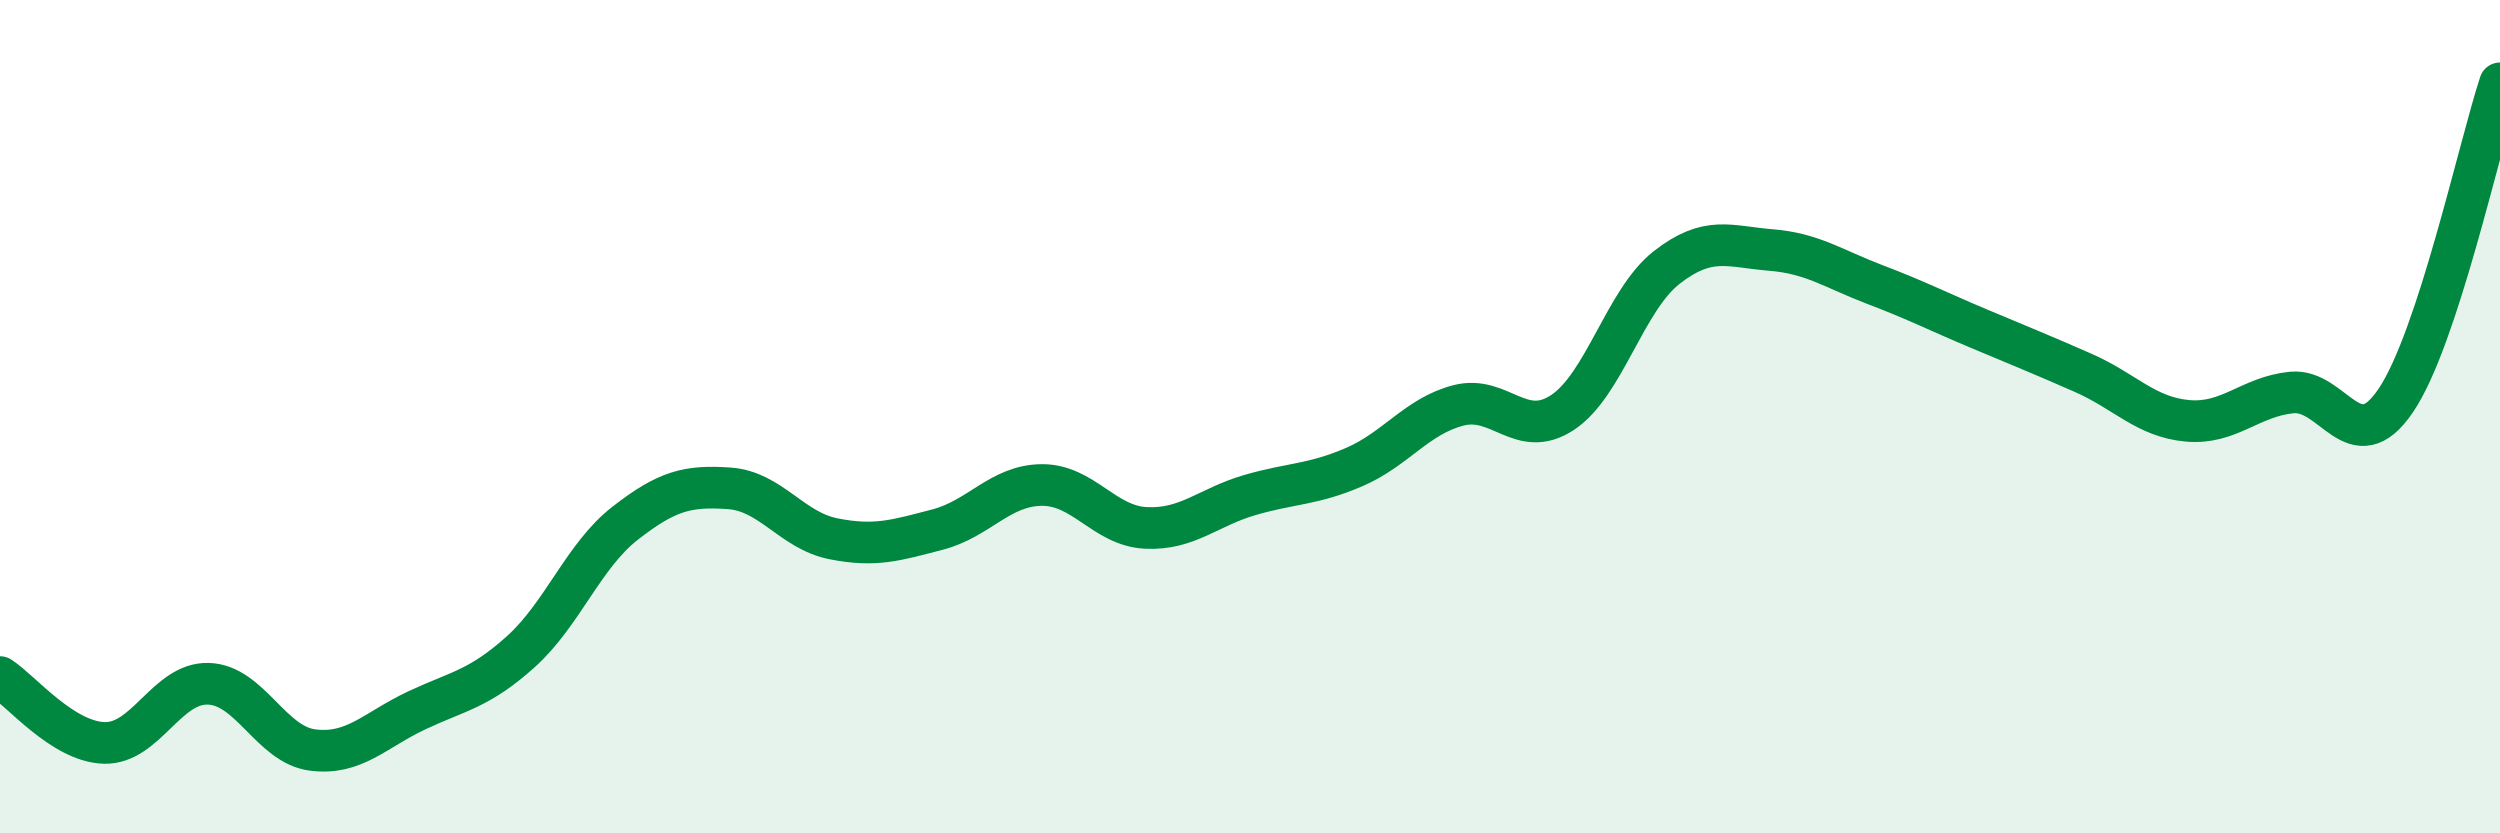
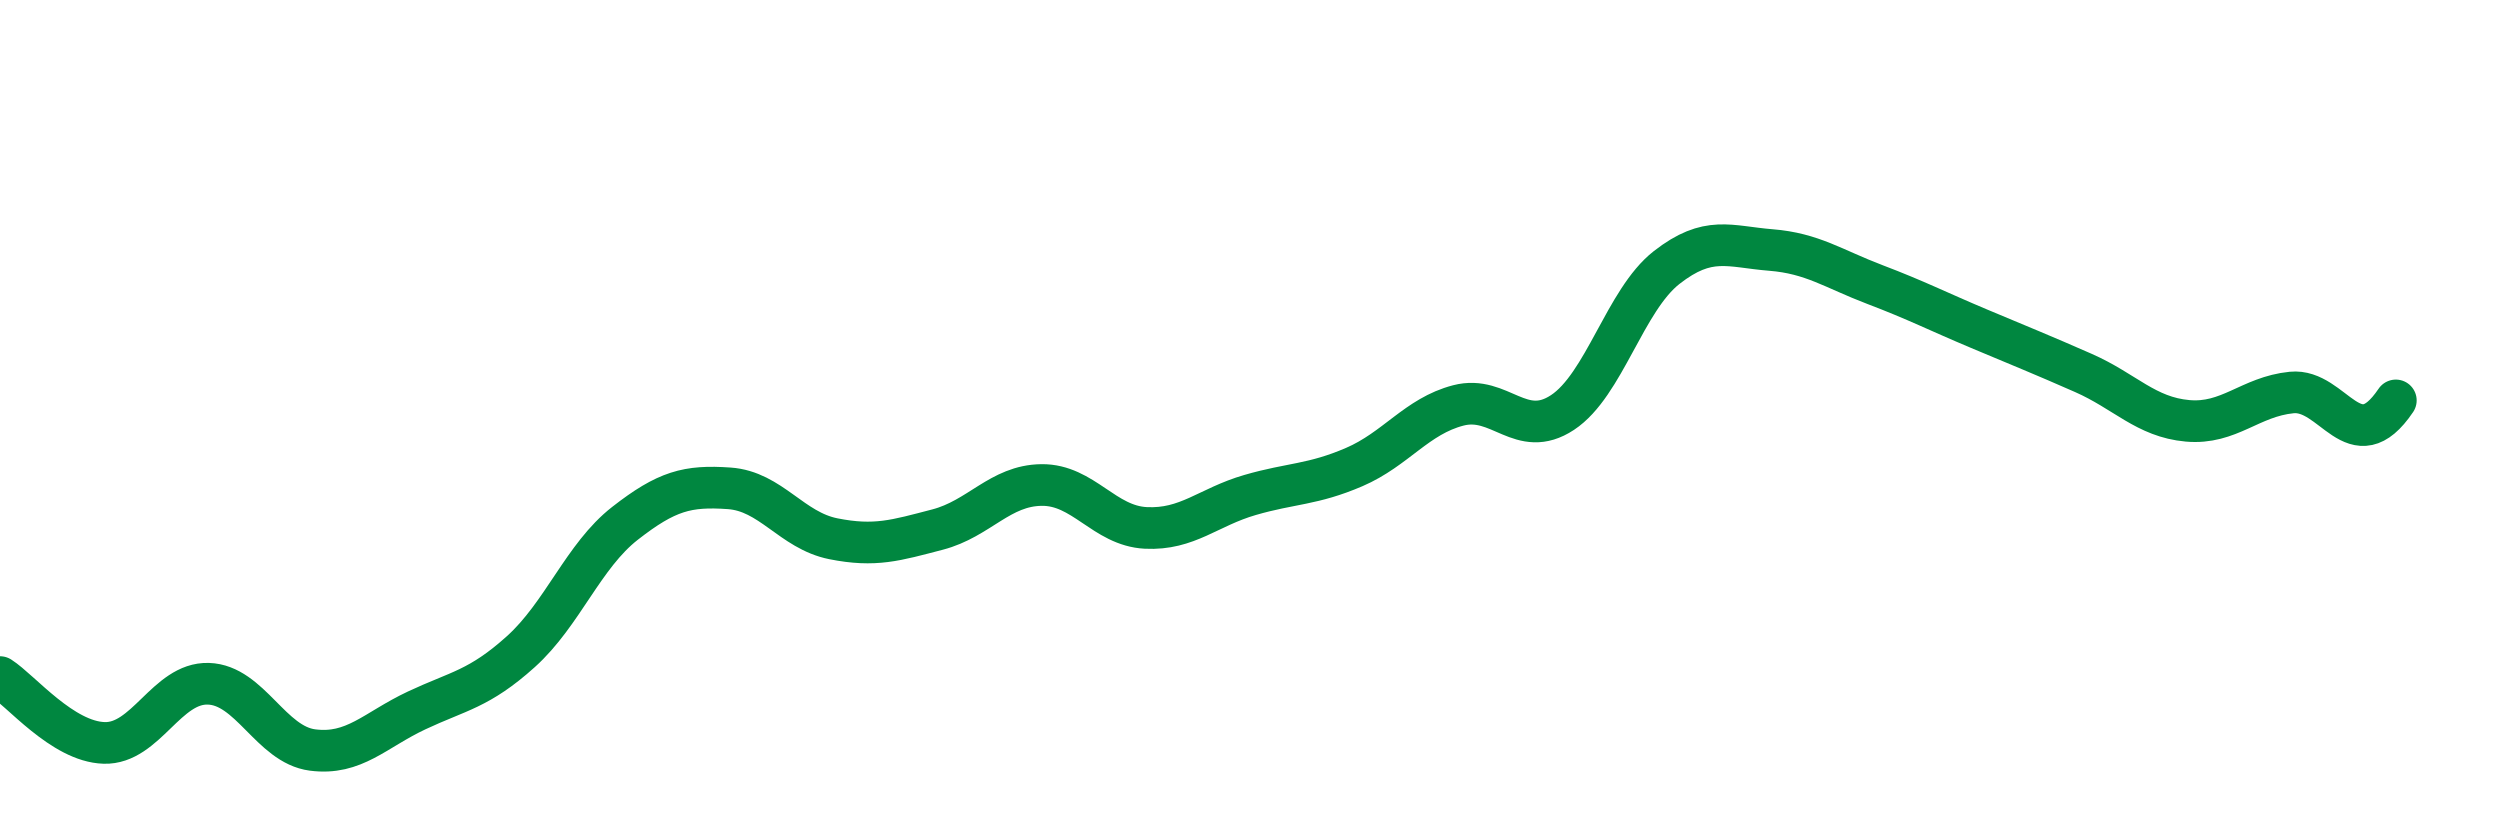
<svg xmlns="http://www.w3.org/2000/svg" width="60" height="20" viewBox="0 0 60 20">
-   <path d="M 0,16.25 C 0.5,16.57 1.5,17.8 2.5,17.83 C 3.5,17.86 4,16.38 5,16.41 C 6,16.44 6.5,17.87 7.5,18 C 8.5,18.13 9,17.52 10,17.05 C 11,16.58 11.5,16.54 12.5,15.64 C 13.5,14.74 14,13.34 15,12.56 C 16,11.78 16.5,11.65 17.5,11.72 C 18.5,11.79 19,12.73 20,12.93 C 21,13.13 21.5,12.97 22.5,12.71 C 23.5,12.45 24,11.65 25,11.64 C 26,11.63 26.5,12.62 27.5,12.67 C 28.5,12.72 29,12.17 30,11.88 C 31,11.59 31.5,11.64 32.5,11.21 C 33.5,10.78 34,9.99 35,9.73 C 36,9.47 36.5,10.56 37.5,9.9 C 38.5,9.24 39,7.2 40,6.42 C 41,5.64 41.5,5.92 42.5,6 C 43.5,6.08 44,6.45 45,6.83 C 46,7.21 46.5,7.47 47.5,7.89 C 48.5,8.31 49,8.51 50,8.95 C 51,9.39 51.5,10.01 52.5,10.1 C 53.5,10.19 54,9.52 55,9.42 C 56,9.32 56.5,11.09 57.5,9.61 C 58.5,8.13 59.5,3.52 60,2L60 20L0 20Z" fill="#008740" opacity="0.1" stroke-linecap="round" stroke-linejoin="round" />
-   <path d="M 0,16.25 C 0.5,16.57 1.5,17.8 2.5,17.83 C 3.5,17.86 4,16.38 5,16.41 C 6,16.44 6.5,17.87 7.5,18 C 8.5,18.13 9,17.52 10,17.05 C 11,16.58 11.5,16.54 12.5,15.64 C 13.5,14.74 14,13.34 15,12.56 C 16,11.78 16.5,11.65 17.5,11.72 C 18.5,11.79 19,12.73 20,12.93 C 21,13.13 21.5,12.97 22.5,12.71 C 23.5,12.45 24,11.65 25,11.64 C 26,11.63 26.5,12.62 27.5,12.67 C 28.5,12.72 29,12.17 30,11.88 C 31,11.59 31.5,11.64 32.5,11.21 C 33.5,10.78 34,9.99 35,9.73 C 36,9.47 36.5,10.56 37.5,9.9 C 38.5,9.24 39,7.2 40,6.42 C 41,5.64 41.5,5.92 42.5,6 C 43.5,6.08 44,6.45 45,6.83 C 46,7.21 46.5,7.47 47.5,7.89 C 48.5,8.31 49,8.51 50,8.95 C 51,9.39 51.5,10.01 52.5,10.1 C 53.5,10.19 54,9.52 55,9.42 C 56,9.32 56.5,11.09 57.5,9.61 C 58.5,8.13 59.5,3.52 60,2" stroke="#008740" stroke-width="1" fill="none" stroke-linecap="round" stroke-linejoin="round" />
+   <path d="M 0,16.25 C 0.5,16.57 1.5,17.8 2.5,17.83 C 3.5,17.86 4,16.38 5,16.41 C 6,16.44 6.5,17.87 7.5,18 C 8.5,18.13 9,17.52 10,17.05 C 11,16.58 11.5,16.54 12.5,15.64 C 13.5,14.74 14,13.34 15,12.56 C 16,11.78 16.5,11.65 17.5,11.72 C 18.5,11.79 19,12.73 20,12.93 C 21,13.13 21.5,12.97 22.5,12.71 C 23.5,12.45 24,11.65 25,11.64 C 26,11.63 26.5,12.62 27.5,12.67 C 28.5,12.72 29,12.17 30,11.88 C 31,11.59 31.5,11.64 32.5,11.21 C 33.5,10.78 34,9.99 35,9.73 C 36,9.47 36.5,10.56 37.5,9.9 C 38.5,9.24 39,7.2 40,6.42 C 41,5.64 41.5,5.92 42.5,6 C 43.5,6.08 44,6.45 45,6.83 C 46,7.21 46.5,7.47 47.5,7.89 C 48.5,8.31 49,8.51 50,8.95 C 51,9.39 51.5,10.01 52.5,10.1 C 53.5,10.19 54,9.52 55,9.42 C 56,9.32 56.5,11.09 57.5,9.61 " stroke="#008740" stroke-width="1" fill="none" stroke-linecap="round" stroke-linejoin="round" />
</svg>